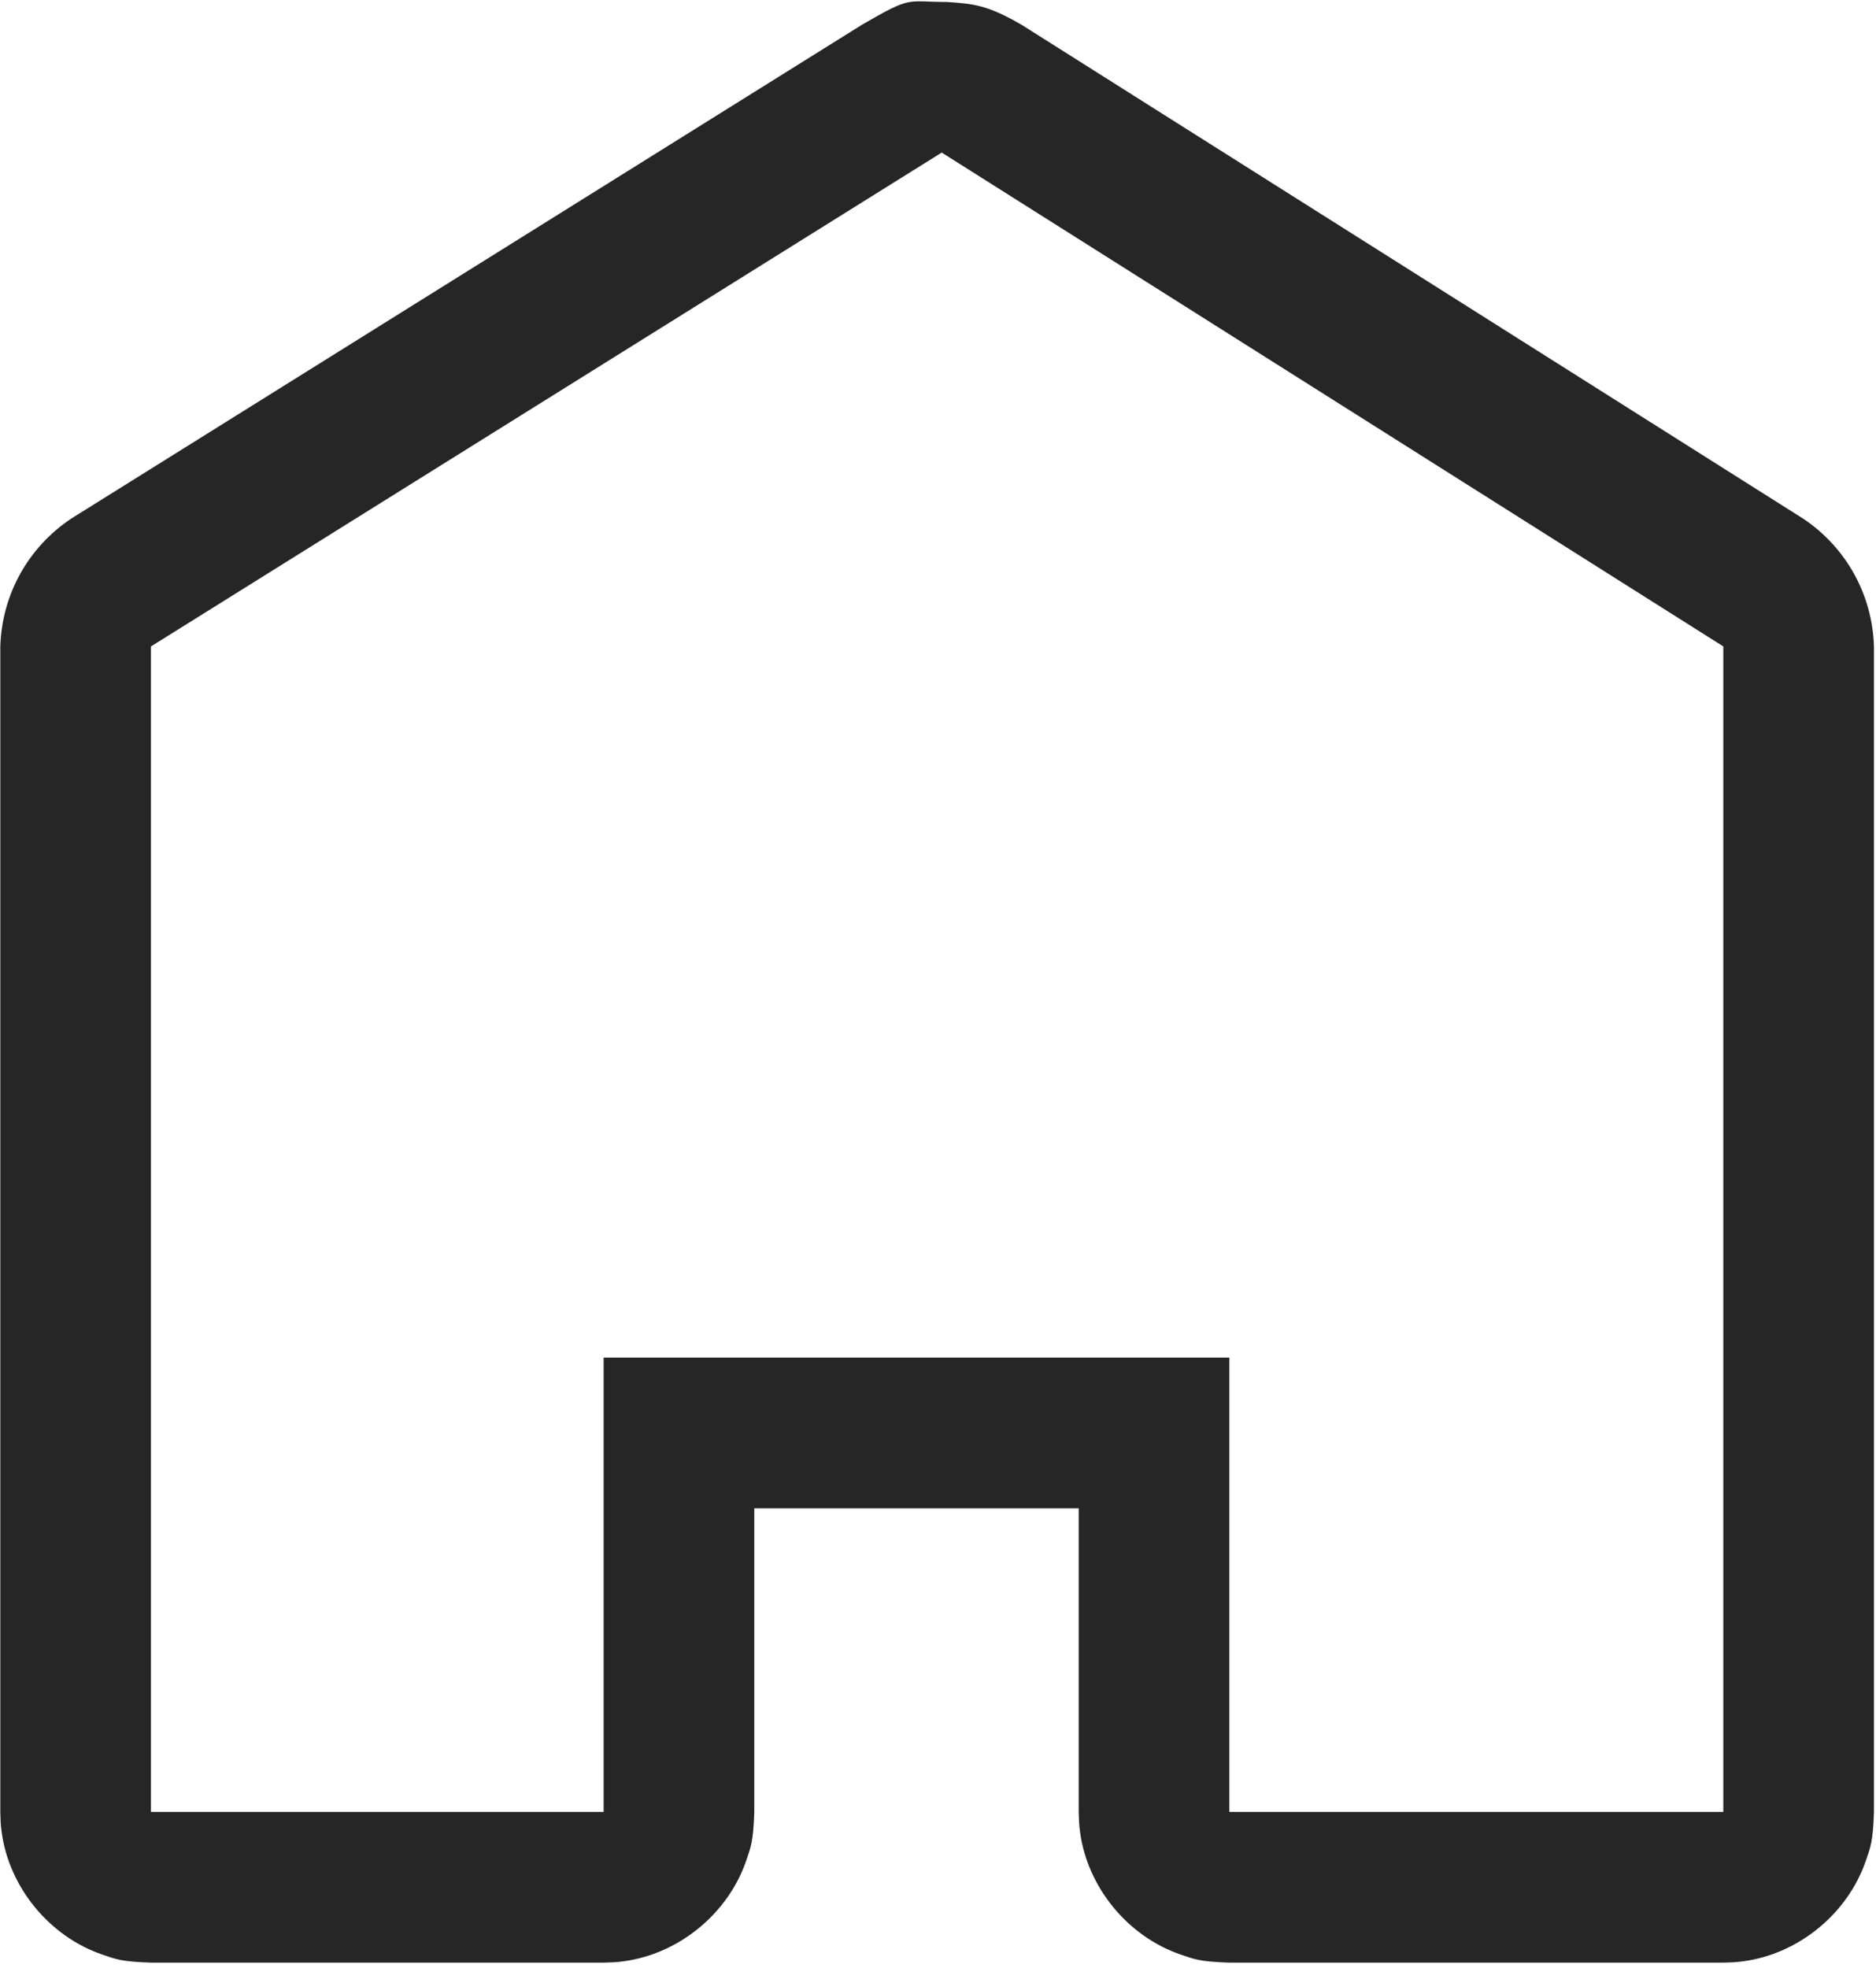
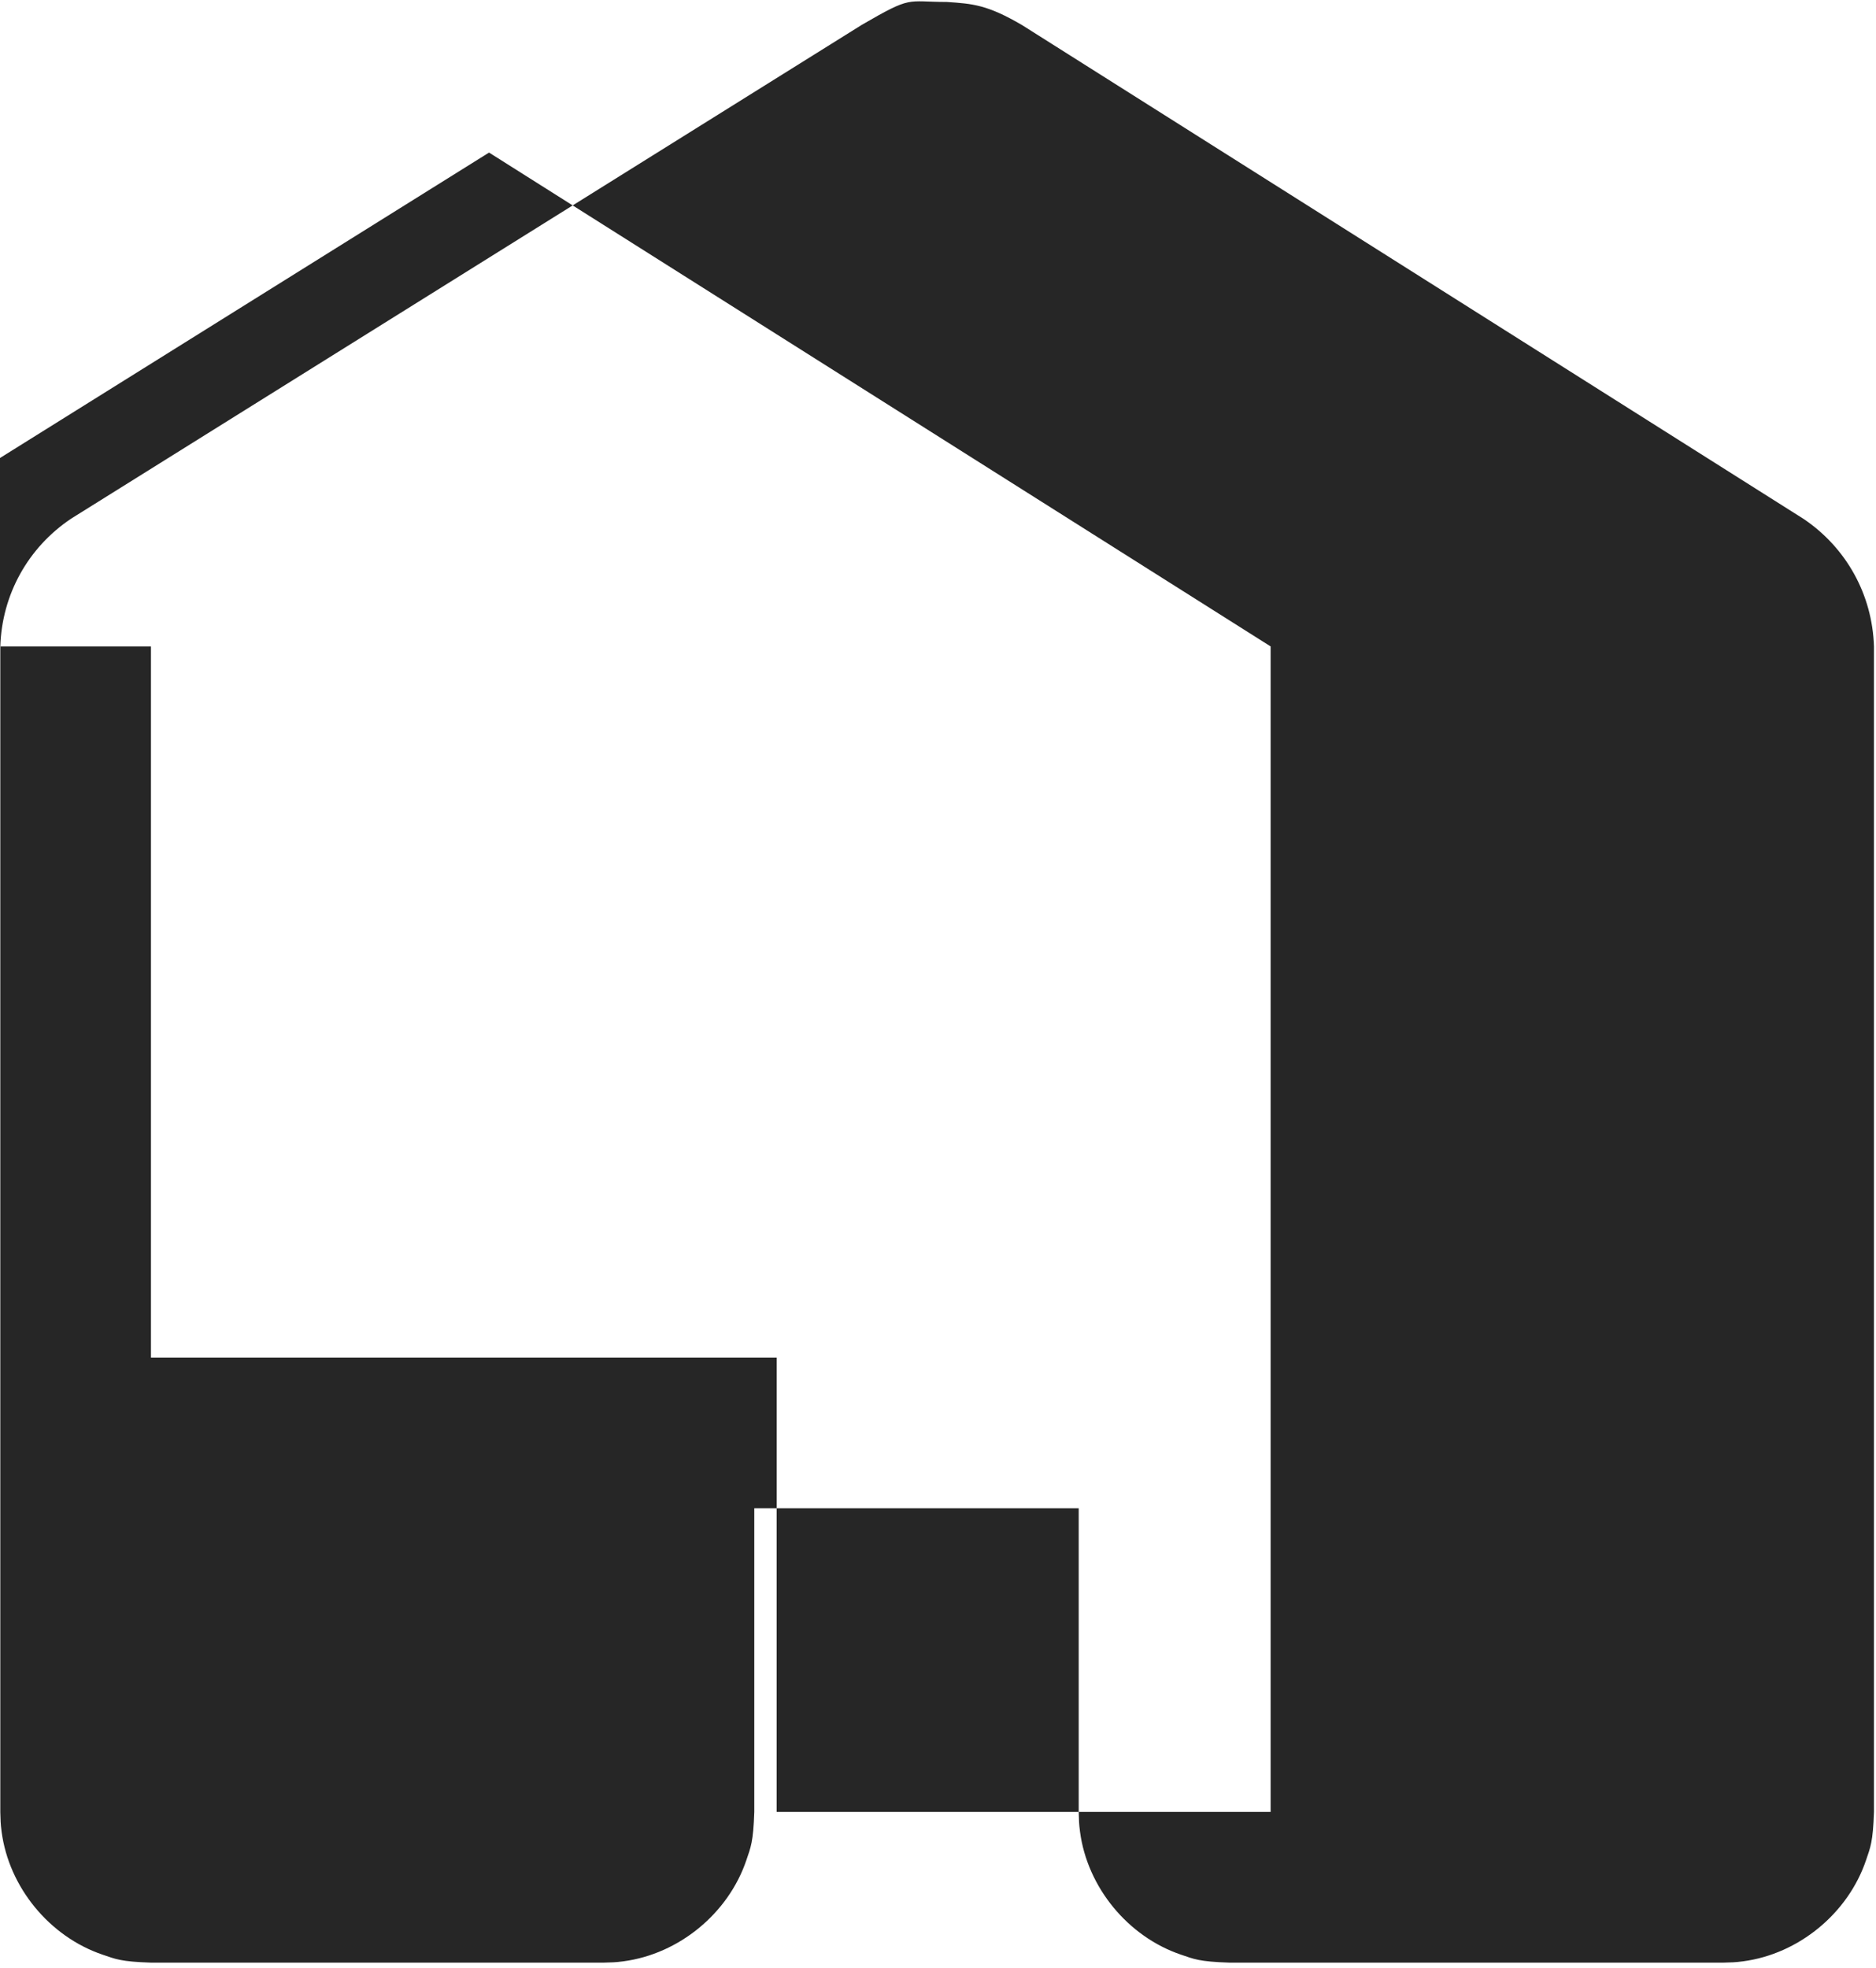
<svg xmlns="http://www.w3.org/2000/svg" width="100%" height="100%" viewBox="0 0 1459 1530" version="1.1" xml:space="preserve" style="fill-rule:evenodd;clip-rule:evenodd;stroke-linejoin:round;stroke-miterlimit:2;">
  <g>
    <g>
-       <path d="M736.577,1.539c19.764,1.367 31.121,2.028 58.406,18.033l607.852,384c33.109,22.41 53.316,58.767 54.585,99.056l0,906.24c-0.779,23.547 -2.751,27.449 -6.221,37.663c-13.956,41.119 -52.201,72.776 -95.658,78.49c-6.756,0.891 -8.484,0.783 -15.286,1.013l-384.16,0c-23.555,-0.783 -27.453,-2.749 -37.664,-6.22c-41.119,-13.963 -72.775,-52.209 -78.492,-95.647c-0.887,-6.774 -0.78,-8.494 -1.009,-15.299l0,-236.114l-252.306,0l0,236.114c-0.78,23.547 -2.751,27.449 -6.221,37.663c-13.956,41.119 -52.201,72.776 -95.658,78.49c-6.757,0.891 -8.484,0.783 -15.286,1.013l-352.06,0c-23.556,-0.783 -27.454,-2.749 -37.664,-6.22c-41.119,-13.963 -72.776,-52.209 -78.493,-95.647c-0.886,-6.774 -0.779,-8.494 -1.008,-15.299l0,-906.24c1.268,-40.166 21.445,-76.846 55.12,-99.379l615.005,-384c39.254,-22.748 34.026,-17.787 66.218,-17.71Zm-619.178,501.089l0,906.24l352.06,0l0,-353.28l486.636,0l0,353.28l384.16,0l0,-906.24l-607.851,-384c-204.997,127.995 -410.009,256.005 -615.005,384Z" style="fill:#262626;fill-rule:nonzero;" />
+       <path d="M736.577,1.539c19.764,1.367 31.121,2.028 58.406,18.033l607.852,384c33.109,22.41 53.316,58.767 54.585,99.056l0,906.24c-0.779,23.547 -2.751,27.449 -6.221,37.663c-13.956,41.119 -52.201,72.776 -95.658,78.49c-6.756,0.891 -8.484,0.783 -15.286,1.013l-384.16,0c-23.555,-0.783 -27.453,-2.749 -37.664,-6.22c-41.119,-13.963 -72.775,-52.209 -78.492,-95.647c-0.887,-6.774 -0.78,-8.494 -1.009,-15.299l0,-236.114l-252.306,0l0,236.114c-0.78,23.547 -2.751,27.449 -6.221,37.663c-13.956,41.119 -52.201,72.776 -95.658,78.49c-6.757,0.891 -8.484,0.783 -15.286,1.013l-352.06,0c-23.556,-0.783 -27.454,-2.749 -37.664,-6.22c-41.119,-13.963 -72.776,-52.209 -78.493,-95.647c-0.886,-6.774 -0.779,-8.494 -1.008,-15.299l0,-906.24c1.268,-40.166 21.445,-76.846 55.12,-99.379l615.005,-384c39.254,-22.748 34.026,-17.787 66.218,-17.71Zm-619.178,501.089l0,906.24l0,-353.28l486.636,0l0,353.28l384.16,0l0,-906.24l-607.851,-384c-204.997,127.995 -410.009,256.005 -615.005,384Z" style="fill:#262626;fill-rule:nonzero;" />
    </g>
  </g>
</svg>